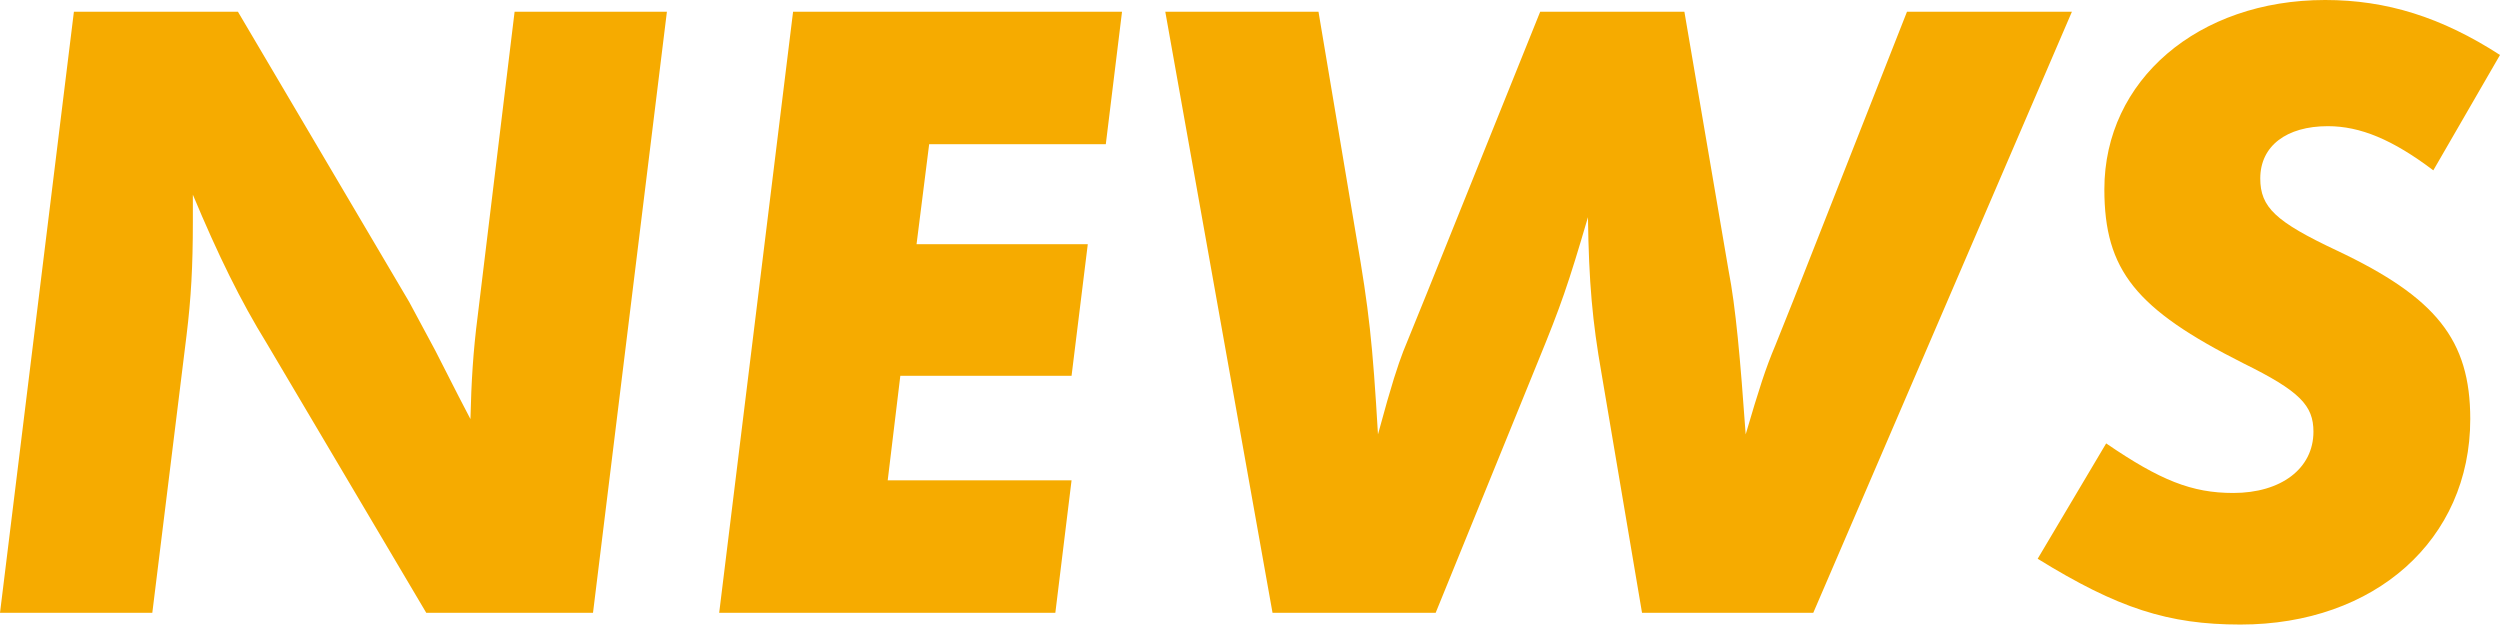
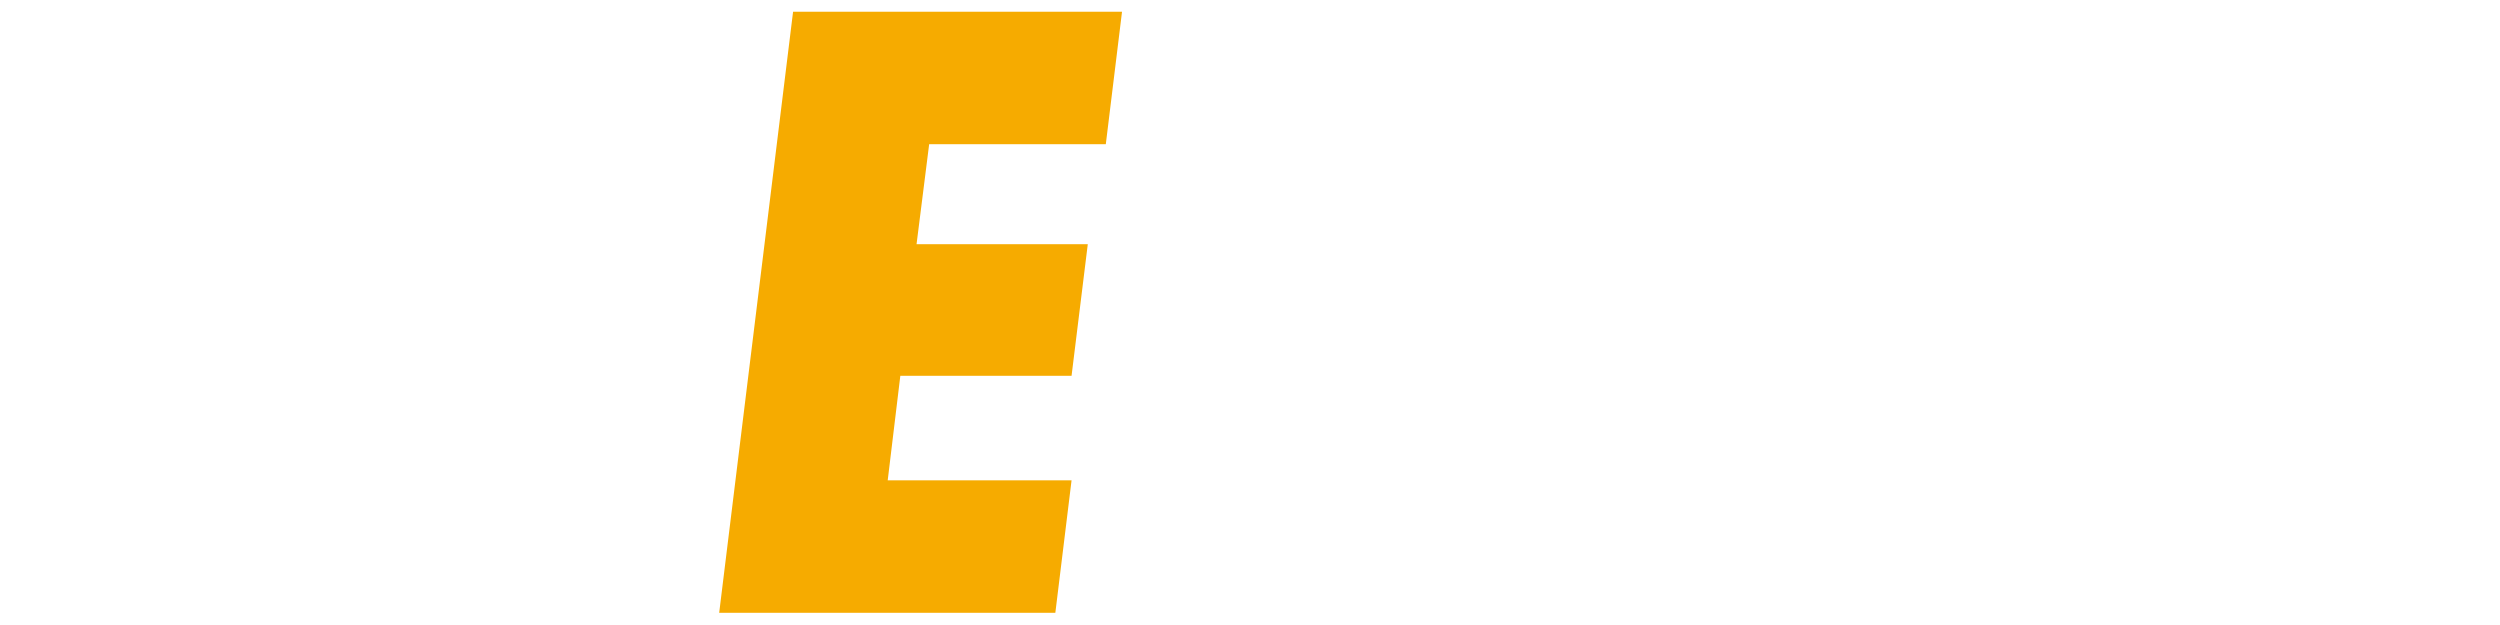
<svg xmlns="http://www.w3.org/2000/svg" id="_レイヤー_2" data-name="レイヤー 2" width="166.44" height="41.58" viewBox="0 0 166.44 41.58">
  <defs>
    <style>
      .cls-1 {
        fill: #f6ab00;
        stroke-width: 0px;
      }
    </style>
  </defs>
  <g id="TOP_CORPRATE">
    <g>
-       <path class="cls-1" d="m44.4.78l-4.92,40.02h-11.1l-10.62-17.94c-1.74-2.82-3.24-5.88-4.92-9.9v1.8c0,3-.12,5.1-.42,7.56l-2.28,18.48H0L4.92.78h10.92l11.4,19.32,1.74,3.24,1.56,3.06.78,1.5c.06-2.52.18-4.5.48-6.84L34.26.78h10.14Z" />
      <path class="cls-1" d="m74.7.78l-1.08,8.82h-11.76l-.84,6.66h11.4l-1.08,8.76h-11.4l-.84,6.96h12.24l-1.08,8.82h-22.38L52.8.78h21.9Z" />
-       <path class="cls-1" d="m137.94.78l-17.22,40.02h-11.4l-2.7-15.96c-.6-3.42-.84-6-.9-10.38-1.32,4.5-1.8,5.88-3.3,9.54l-6.84,16.8h-10.86L77.58.78h10.2l2.52,15c.84,4.86,1.08,7.02,1.44,13.14.96-3.54,1.32-4.56,1.68-5.52l1.56-3.84L102.54.78h9.6l2.94,17.22c.48,2.46.78,5.88,1.14,10.92.9-3.06,1.32-4.38,1.98-5.94l1.2-3L126.96.78h10.98Z" />
-       <path class="cls-1" d="m166.44,3.66l-4.44,7.68c-2.7-2.04-4.86-2.94-7.02-2.94-2.76,0-4.5,1.32-4.5,3.48,0,1.92,1.02,2.88,5.1,4.8,6.6,3.12,8.88,5.94,8.88,11.22,0,8.04-6.36,13.68-15.3,13.68-4.8,0-8.16-1.08-13.5-4.38l4.56-7.68c3.6,2.46,5.7,3.3,8.46,3.3,3.18,0,5.34-1.62,5.34-4.08,0-1.74-.9-2.7-4.68-4.56-7.14-3.6-9.24-6.18-9.24-11.58,0-7.26,6.24-12.6,14.7-12.6,4.08,0,7.74,1.14,11.64,3.66Z" />
    </g>
  </g>
</svg>